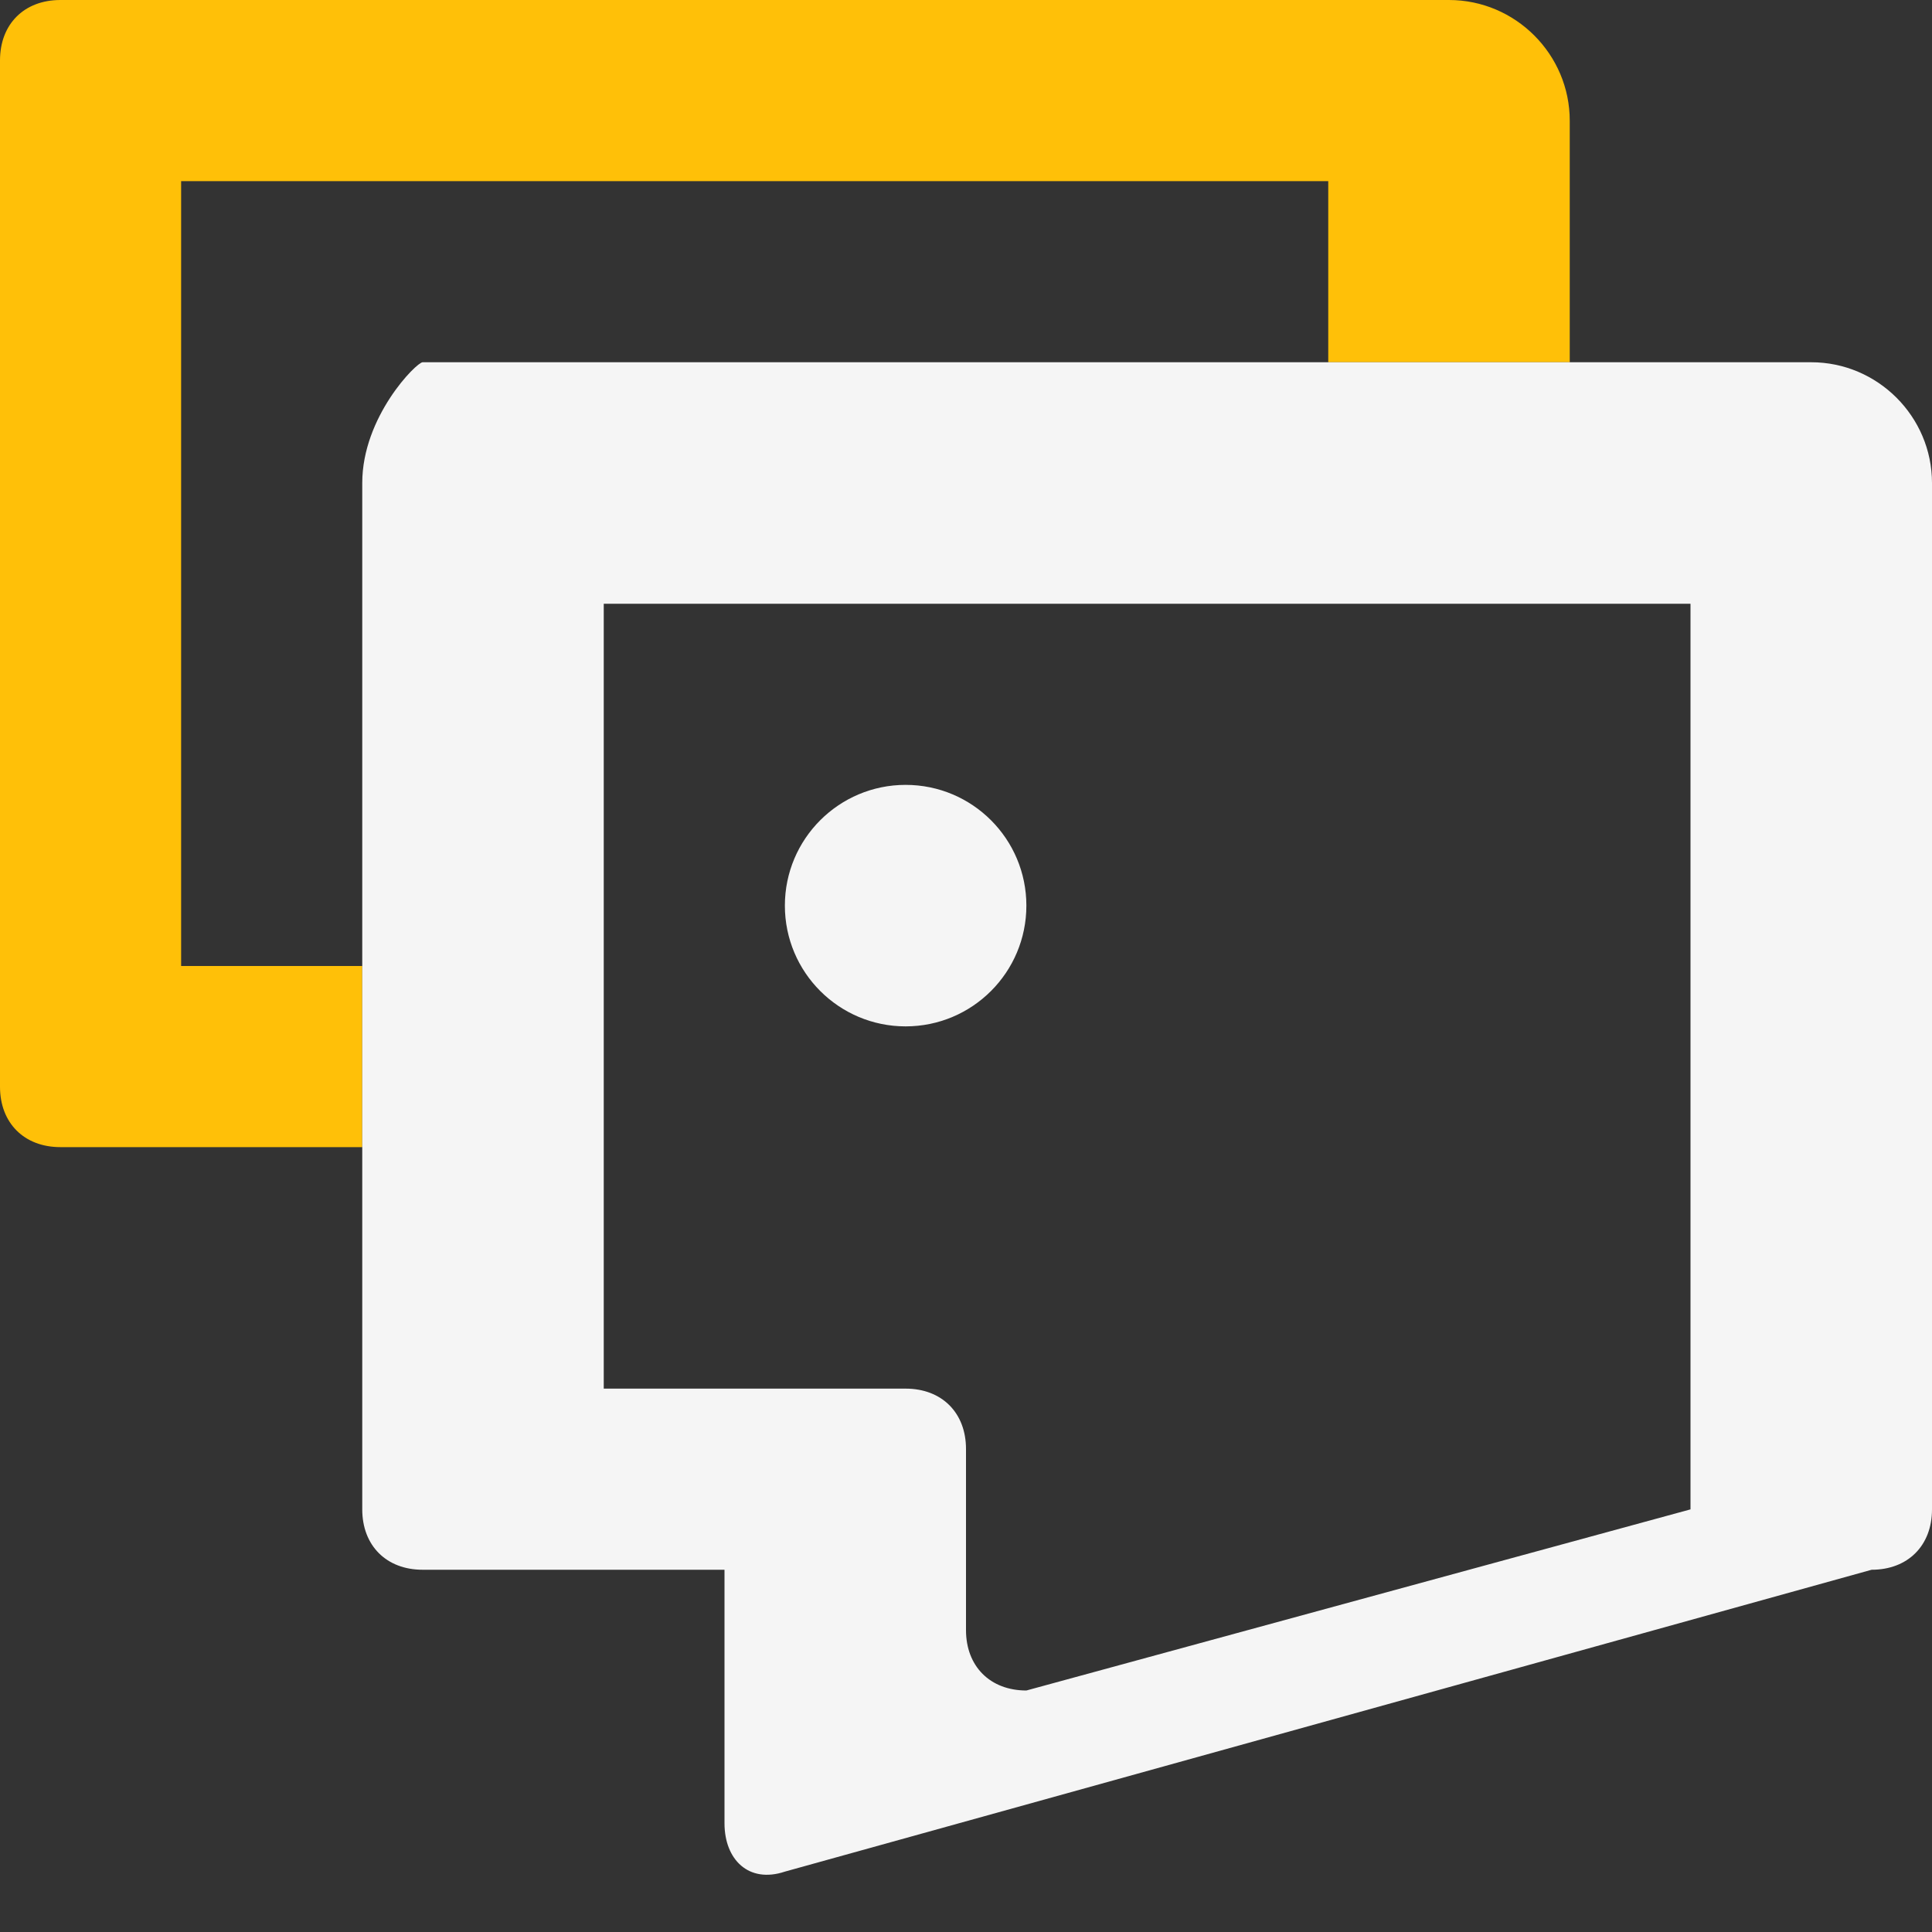
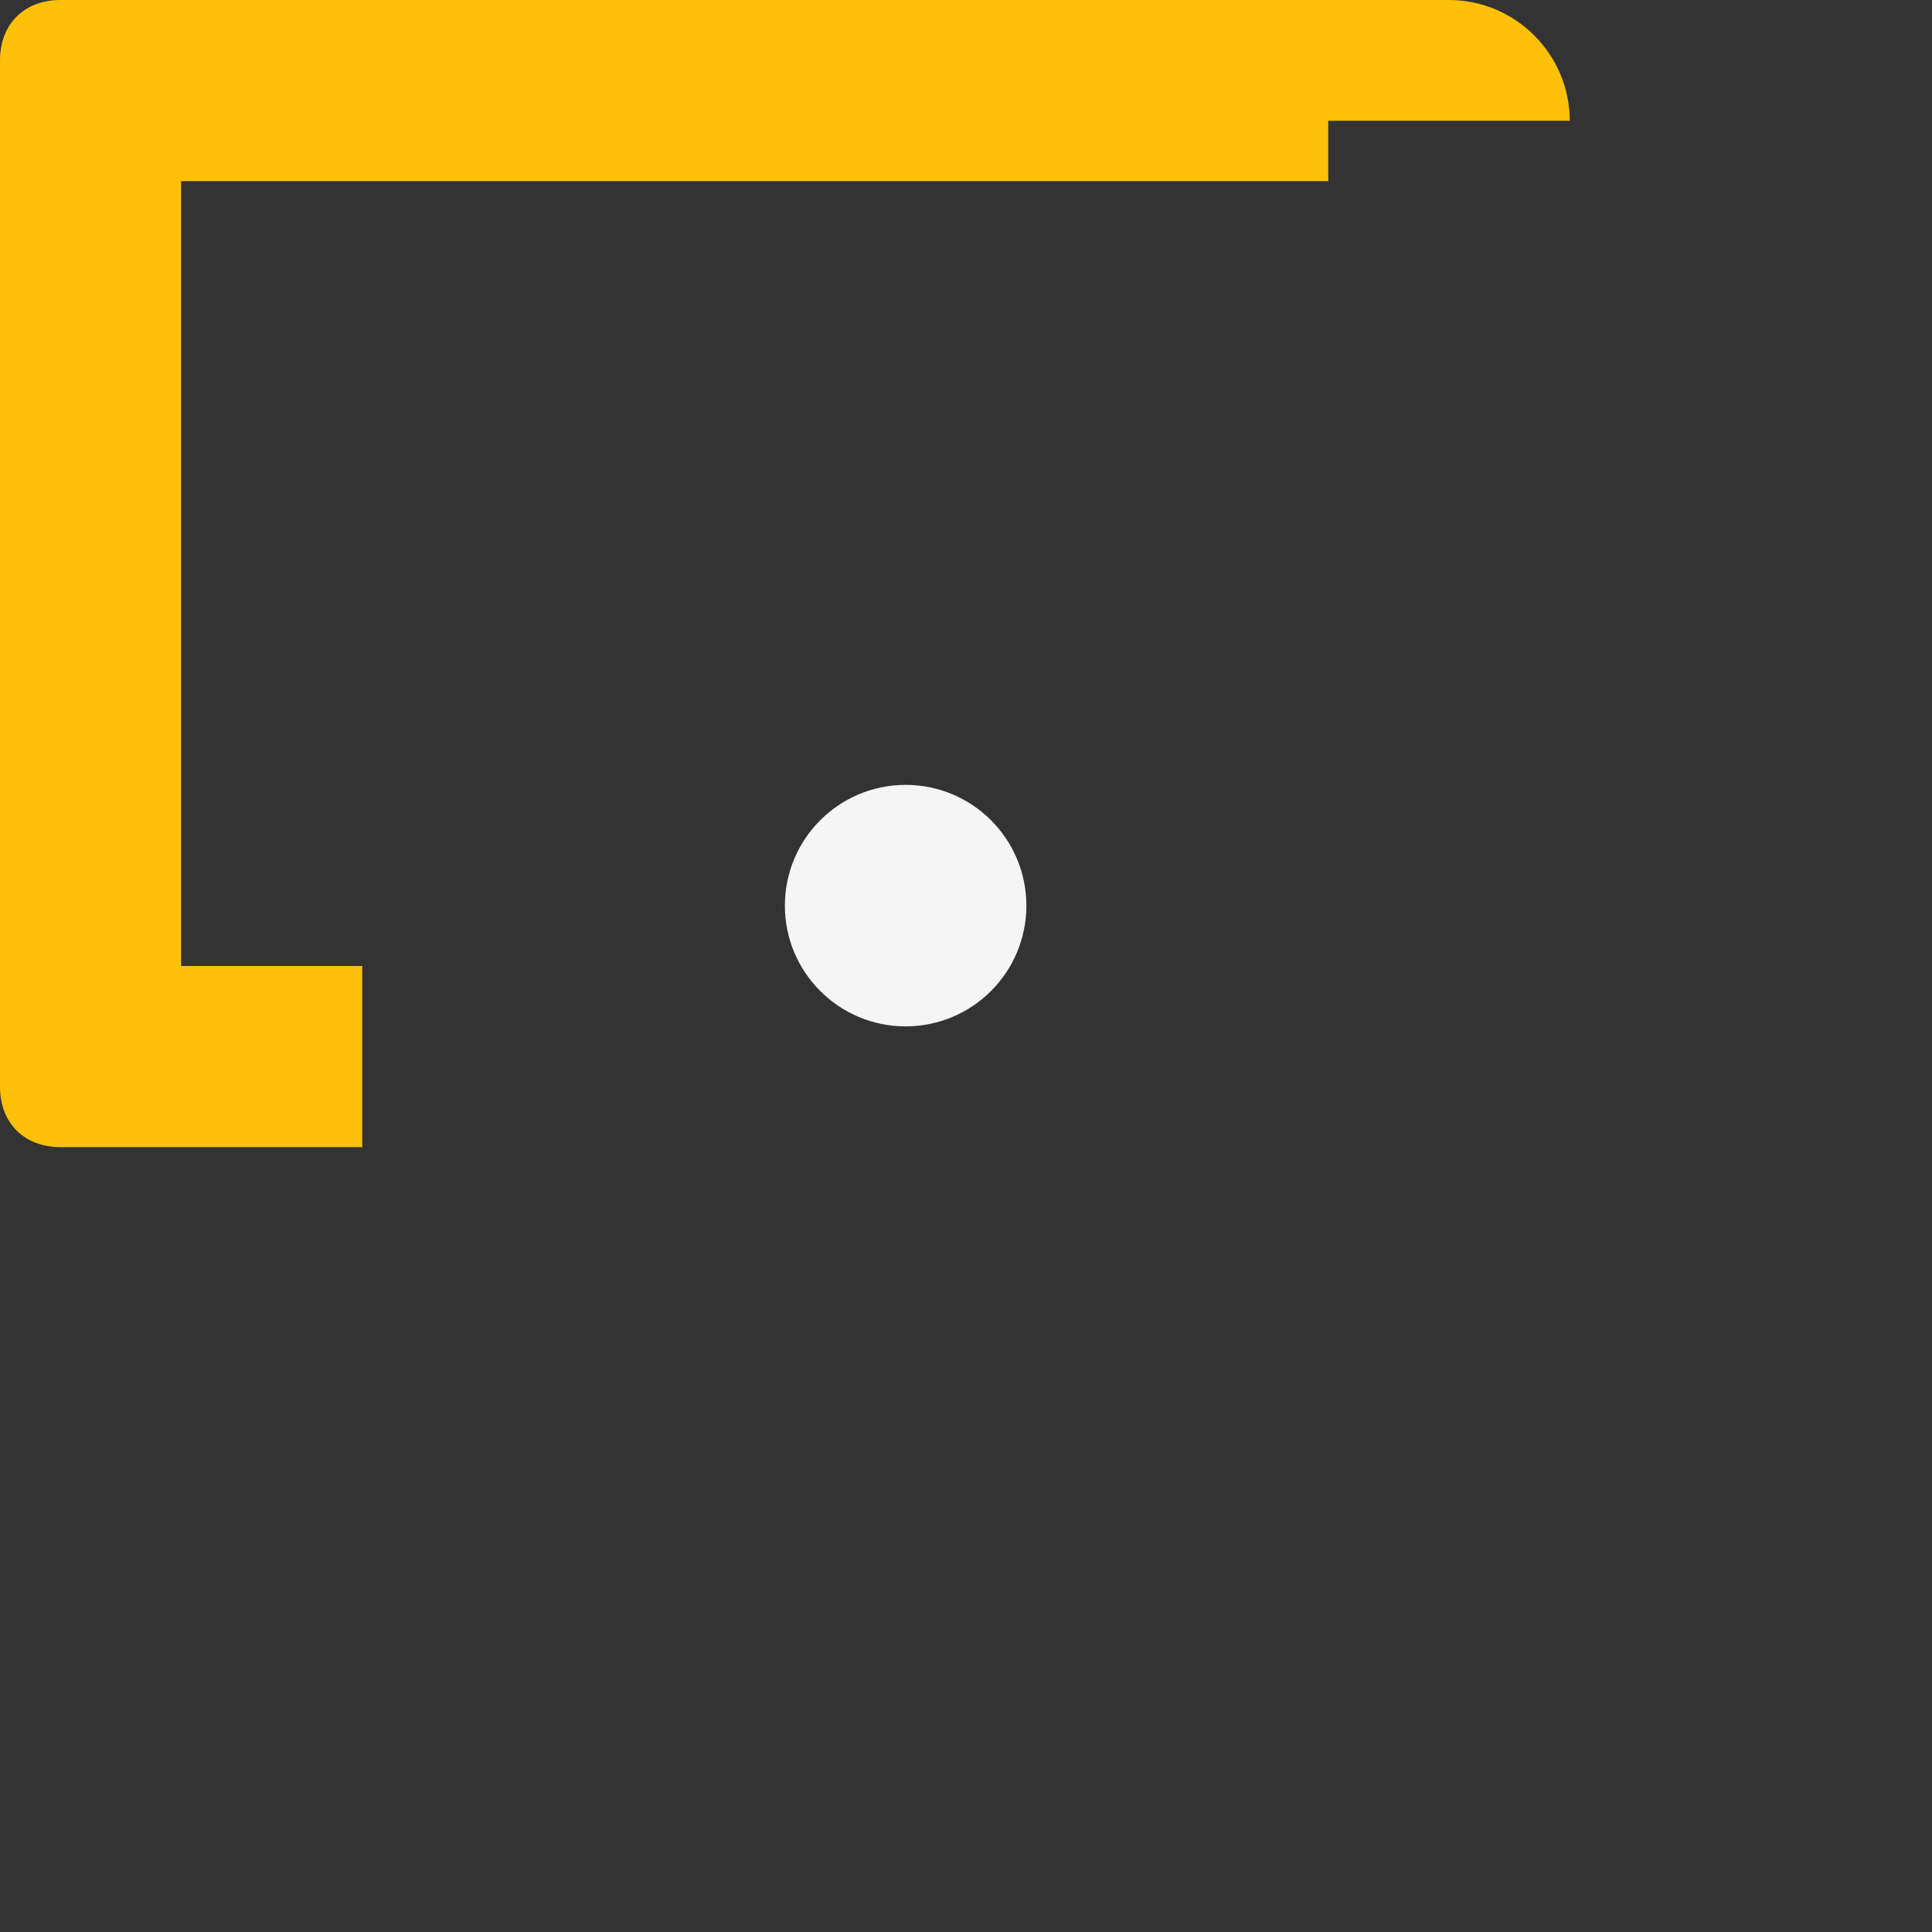
<svg xmlns="http://www.w3.org/2000/svg" width="32" height="32" viewBox="0 0 32 32" fill="none">
  <rect x="0" y="0" width="32" height="32" fill="#333333" stroke="none" />
  <g clip-path="url(#clip0)">
-     <path d="M24 0C25.1 0 26 0.9 26 2V6H22V3H3V16H6V19H1C0.4 19 0 18.6 0 18V1C0 0.4 0.4 0 1 0H24Z" fill="#FFC008" />
-     <path d="M30 6C31.1 6 32 6.9 32 8V25C32 25.6 31.6 26 31 26L13 31C12.4 31.2 12 30.8 12 30.2V26H7C6.4 26 6 25.6 6 25V8C6 6.9 6.9 6 7 6H30ZM16 27C16 27.6 16.4 28 17 28L28 25V10H10V23H15C15.6 23 16 23.4 16 24V27Z" fill="#F5F5F5" />
+     <path d="M24 0C25.1 0 26 0.9 26 2H22V3H3V16H6V19H1C0.4 19 0 18.6 0 18V1C0 0.4 0.4 0 1 0H24Z" fill="#FFC008" />
    <circle cx="15" cy="15" r="2" fill="#F5F5F5" />
  </g>
  <defs>
    <clipPath id="clip0">
      <rect width="32" height="32" fill="white" />
    </clipPath>
  </defs>
</svg>